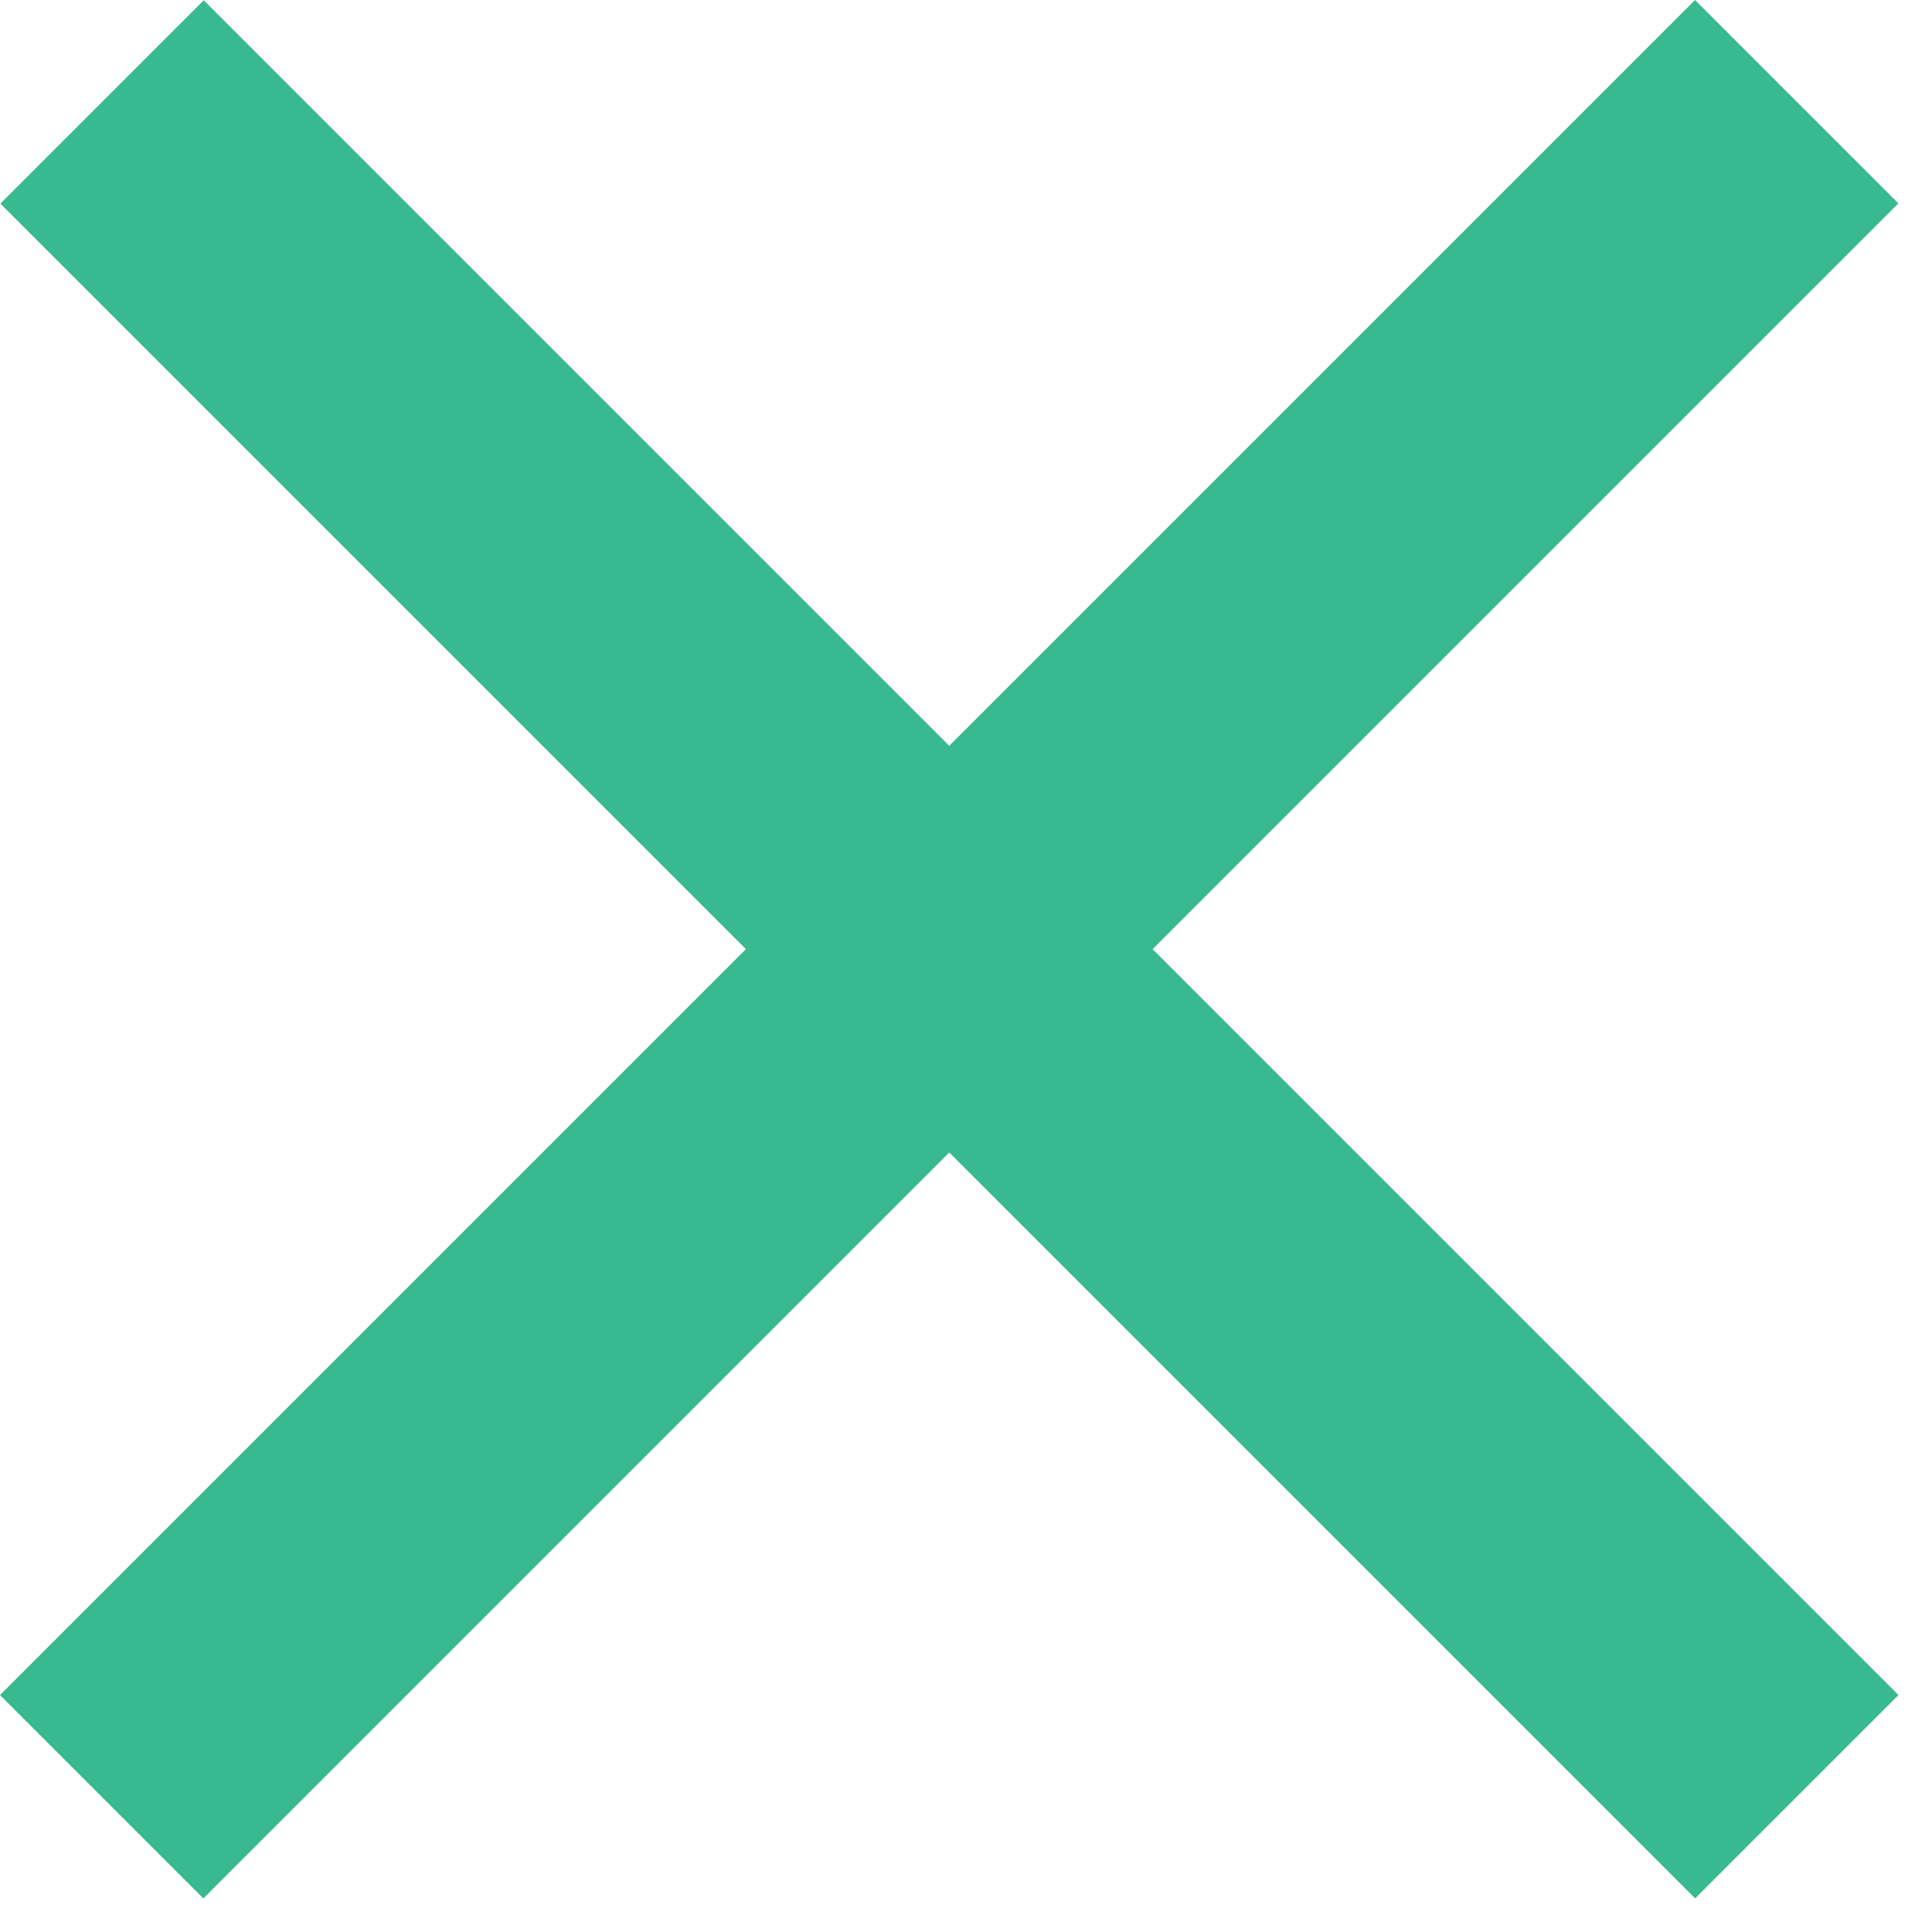
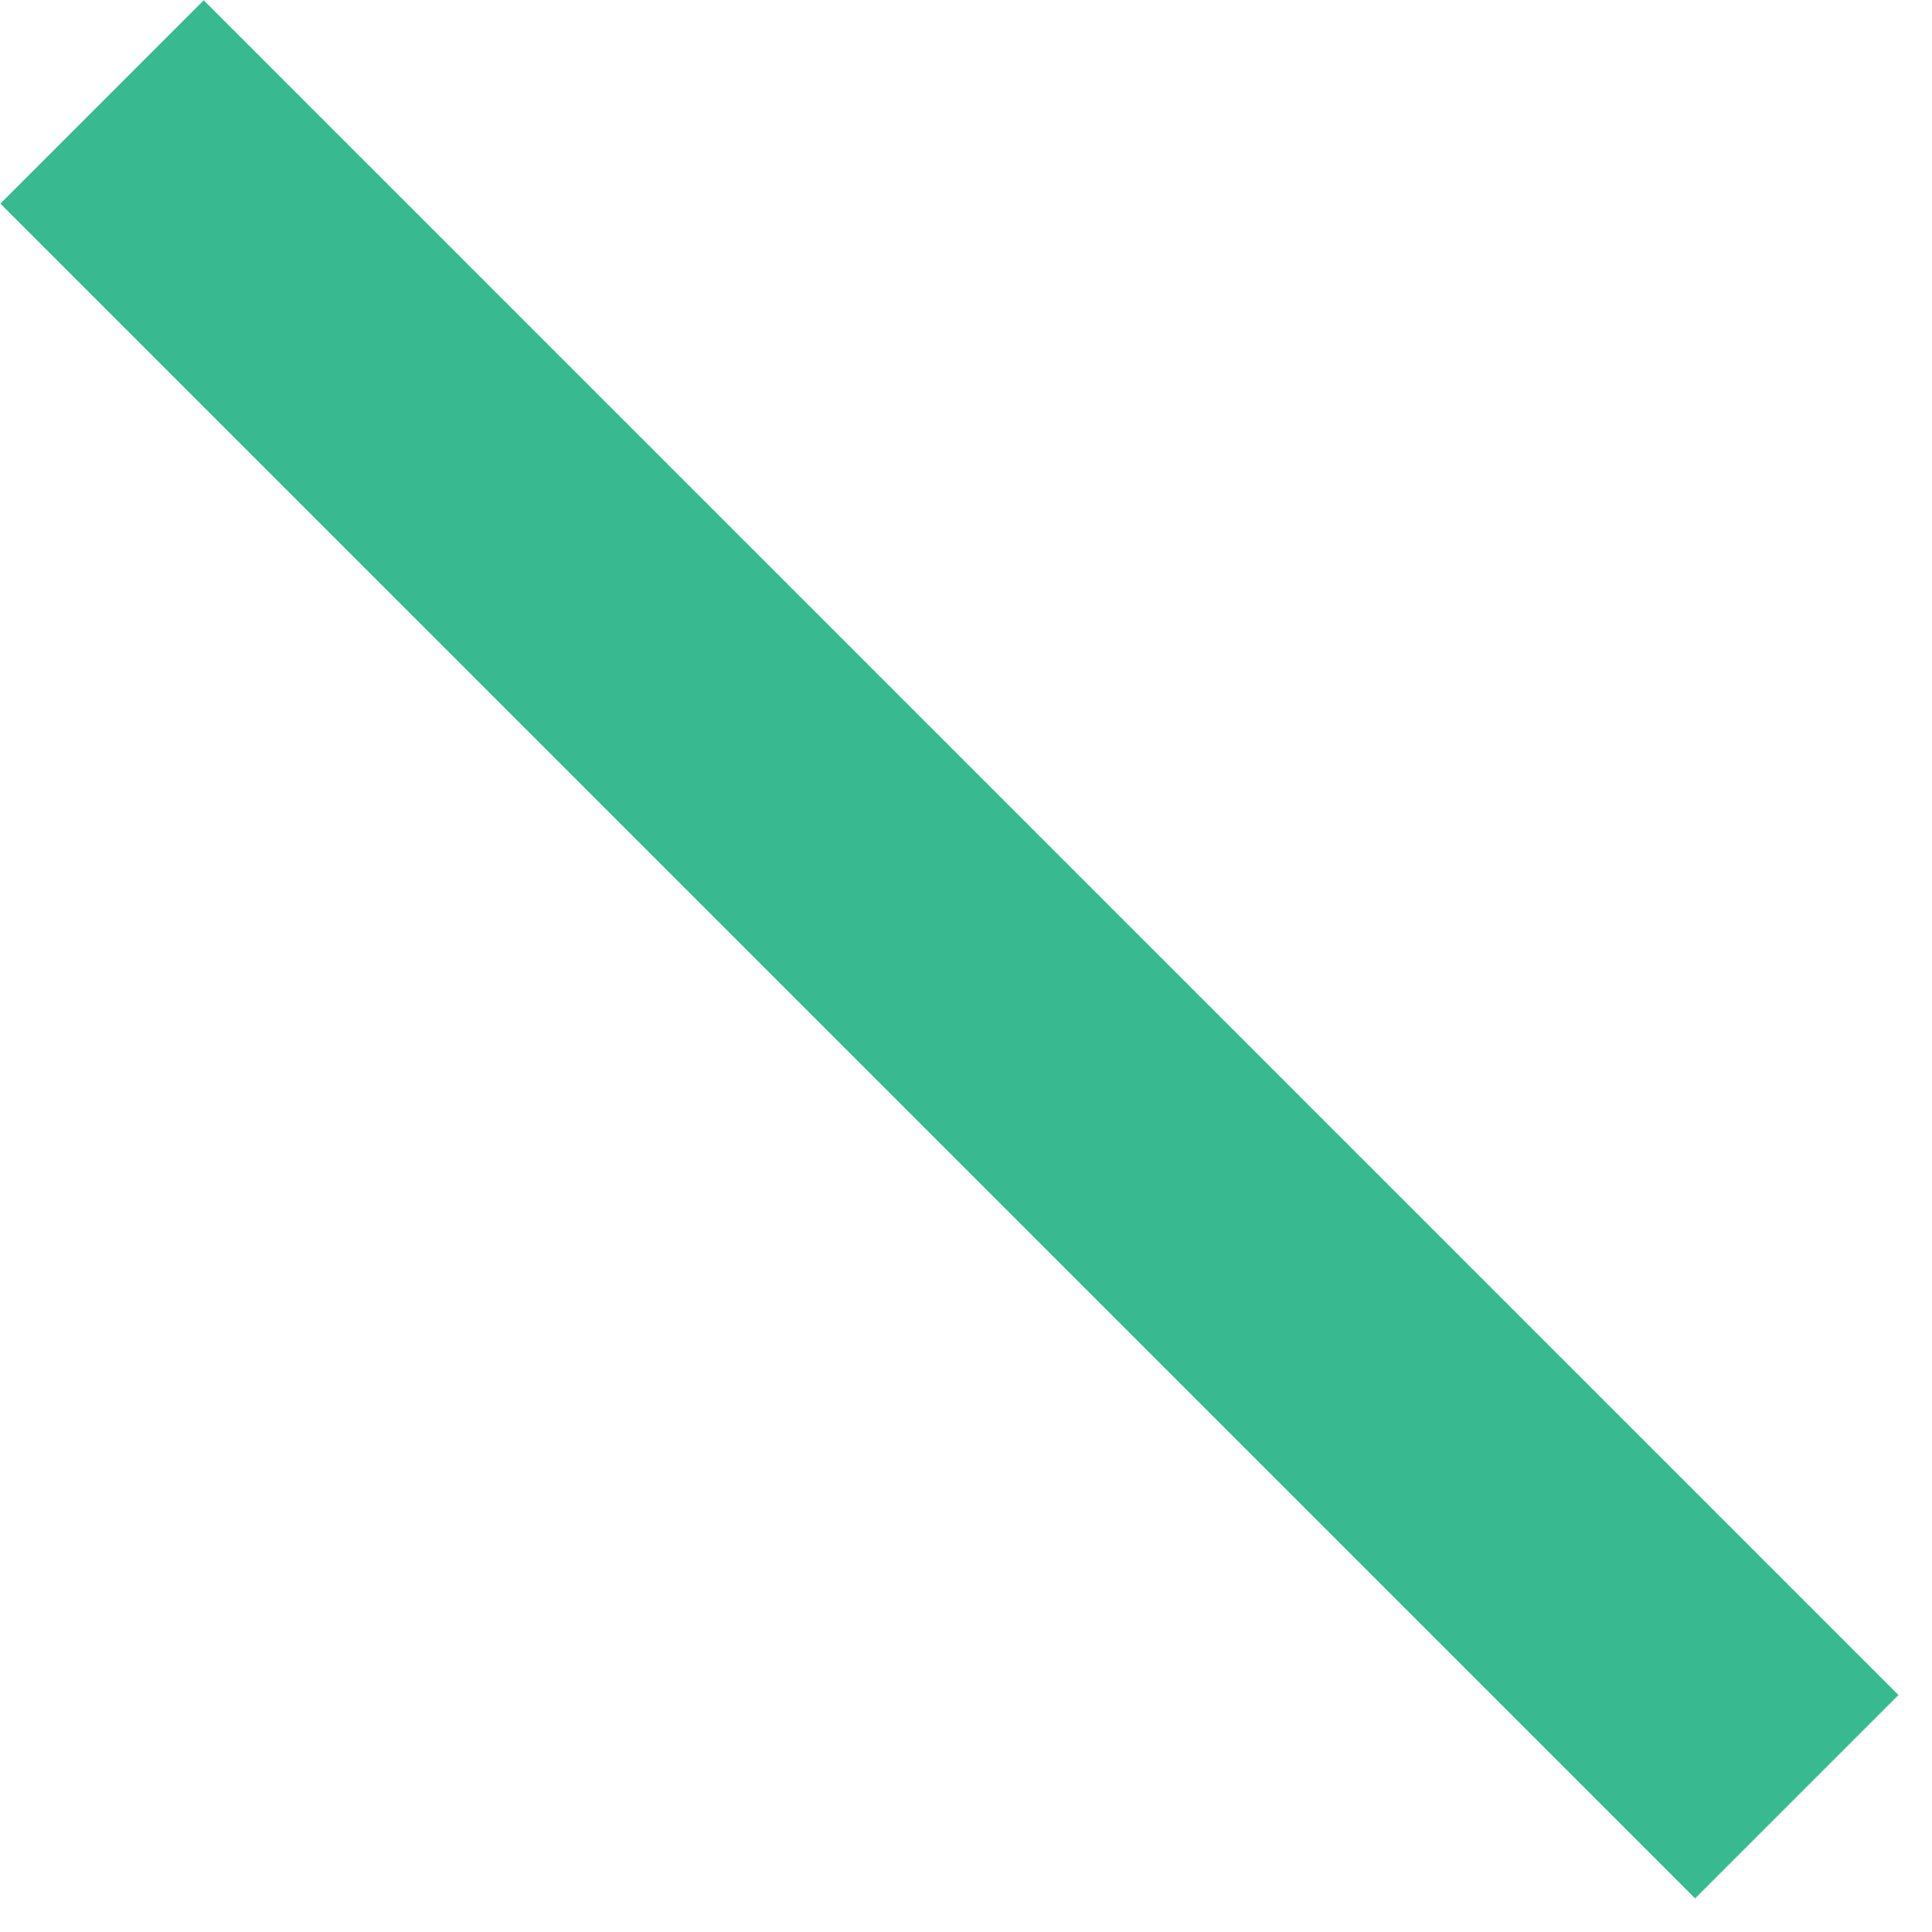
<svg xmlns="http://www.w3.org/2000/svg" width="23" height="23" viewBox="0 0 23 23" fill="none">
-   <rect x="0" y="20.179" width="28.537" height="3.424" transform="rotate(-45 0 20.179)" fill="#39B98F" />
  <rect width="28.537" height="3.424" transform="matrix(-0.707 -0.707 -0.707 0.707 22.601 20.179)" fill="#39B98F" />
</svg>